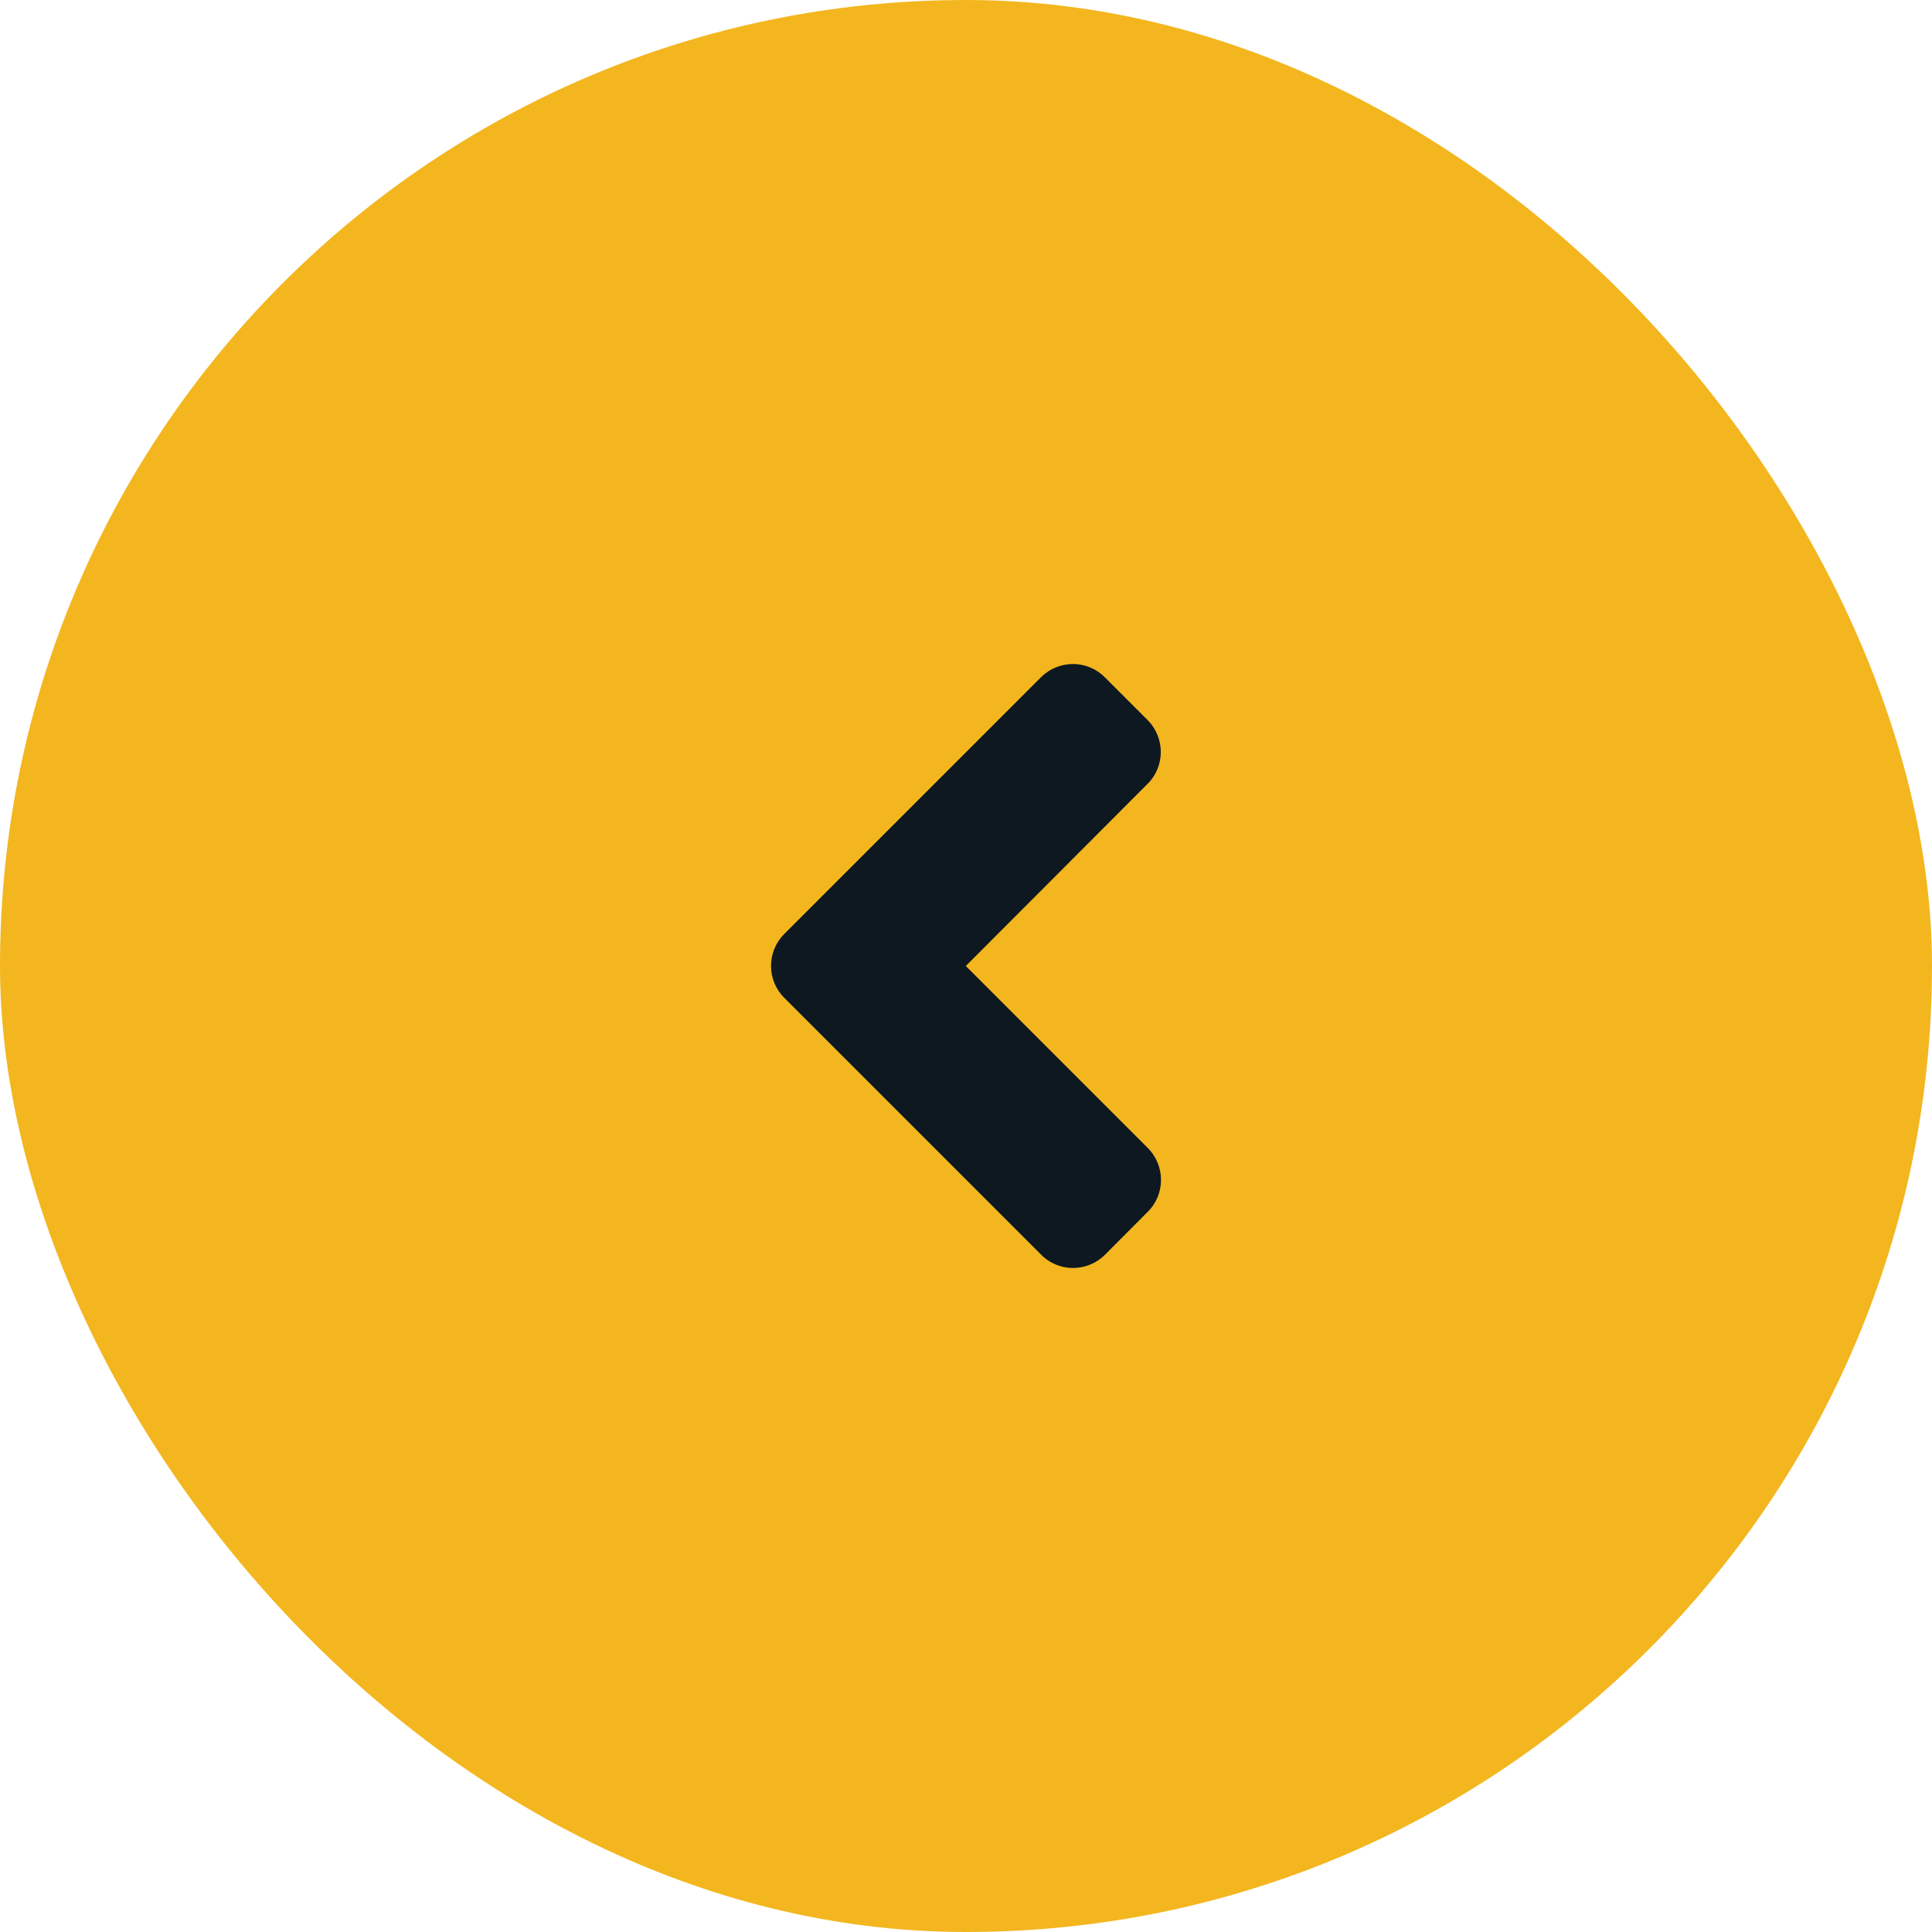
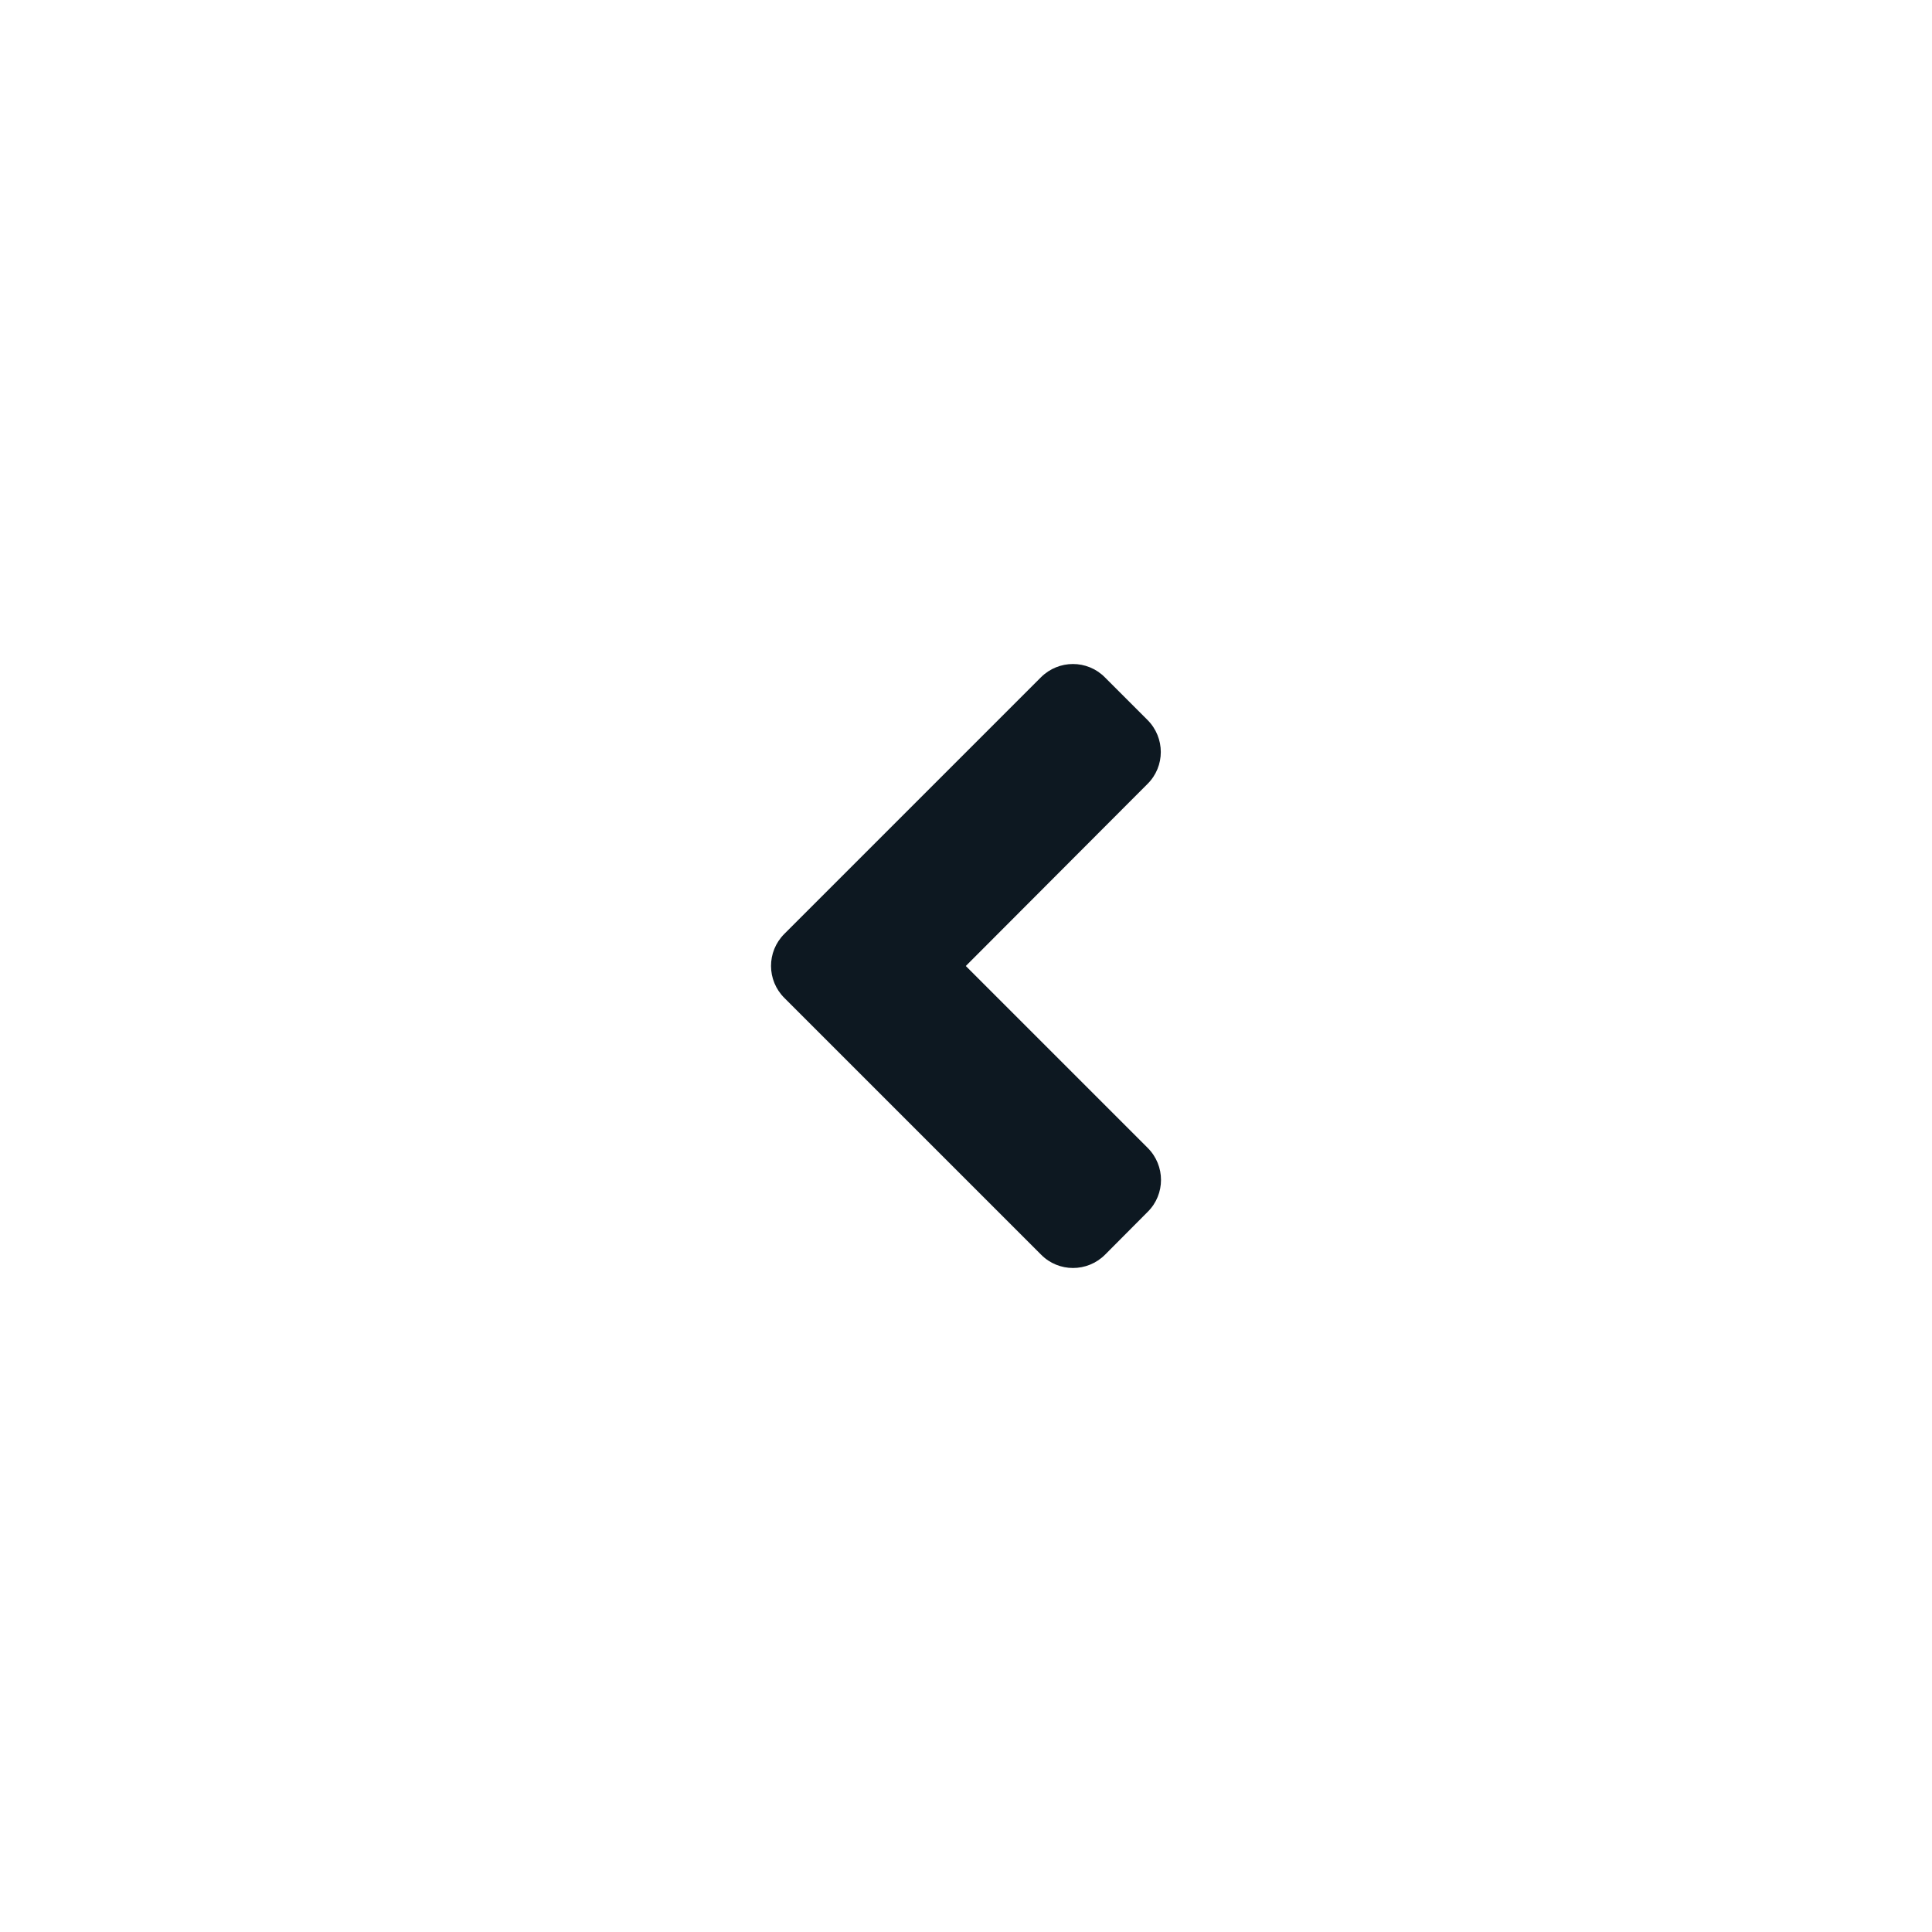
<svg xmlns="http://www.w3.org/2000/svg" width="48" height="48" viewBox="0 0 48 48" fill="none">
-   <rect width="48" height="48" rx="24" fill="#F3B61F" />
  <path d="M19.486 23.203L25.861 16.828C26.302 16.387 27.014 16.387 27.45 16.828L28.509 17.887C28.95 18.328 28.95 19.041 28.509 19.477L23.995 24L28.514 28.519C28.955 28.959 28.955 29.672 28.514 30.108L27.455 31.172C27.014 31.613 26.302 31.613 25.866 31.172L19.491 24.797C19.045 24.356 19.045 23.644 19.486 23.203Z" fill="#0D1821" />
</svg>